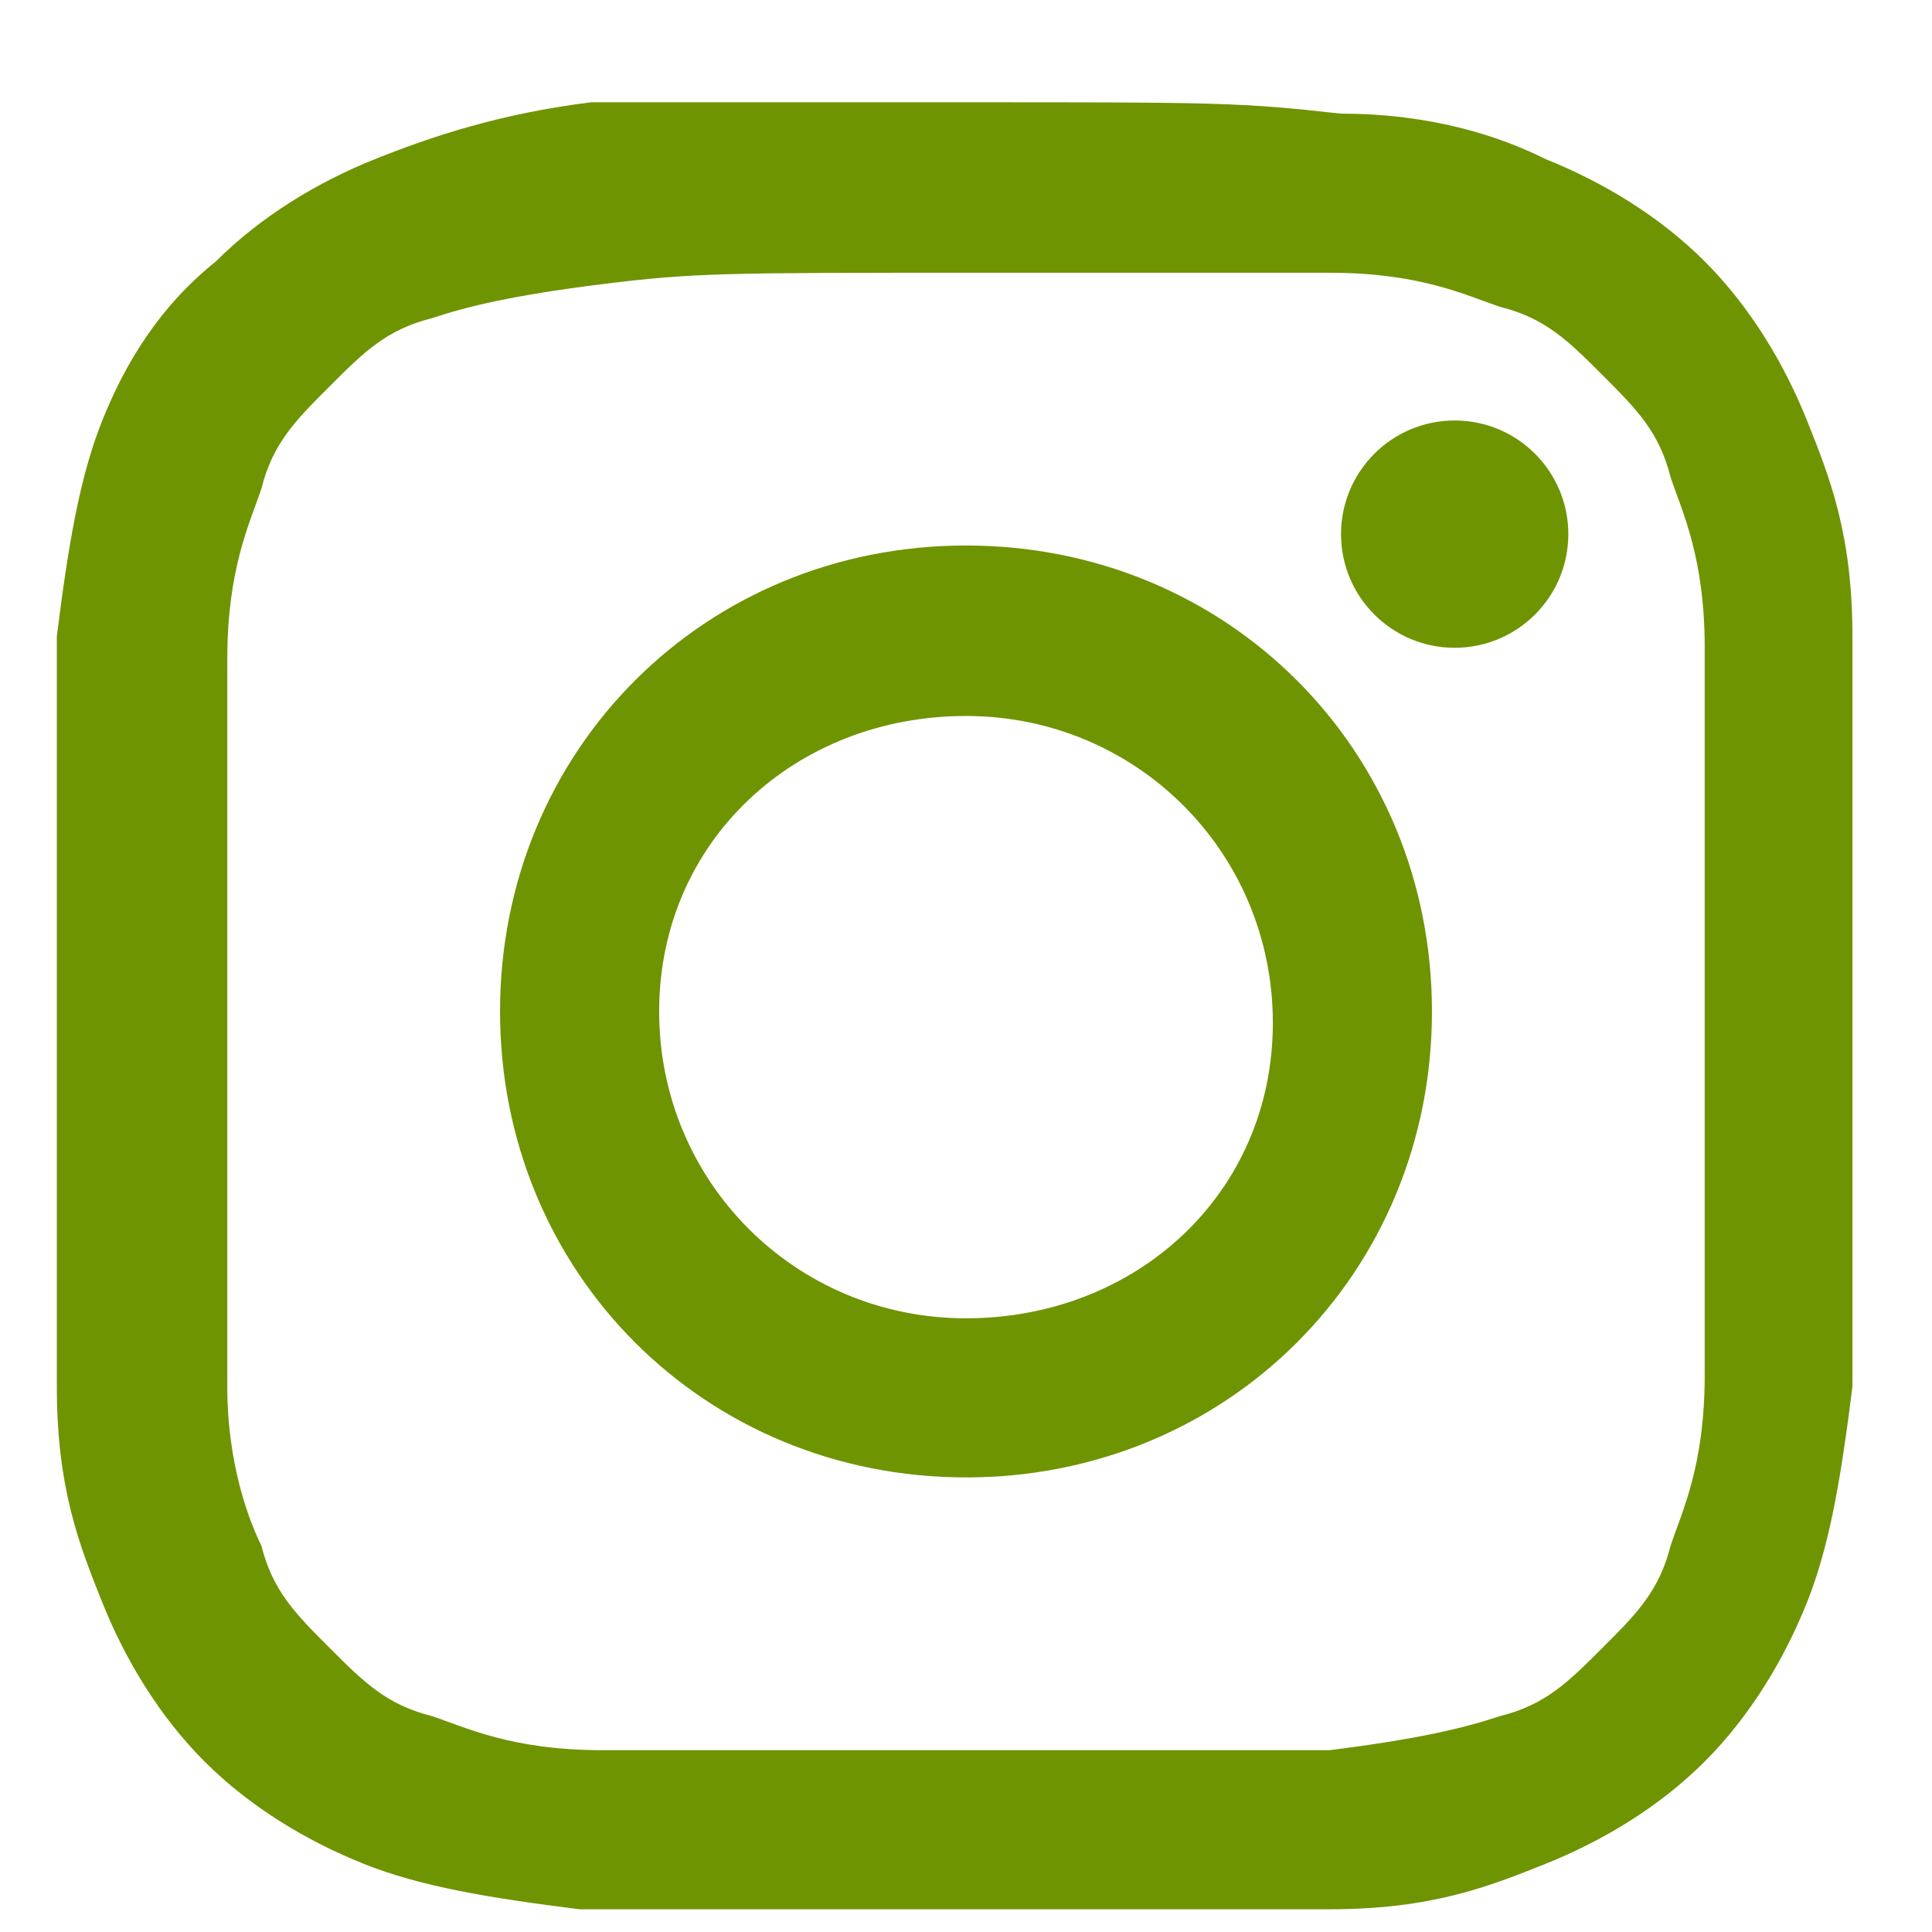
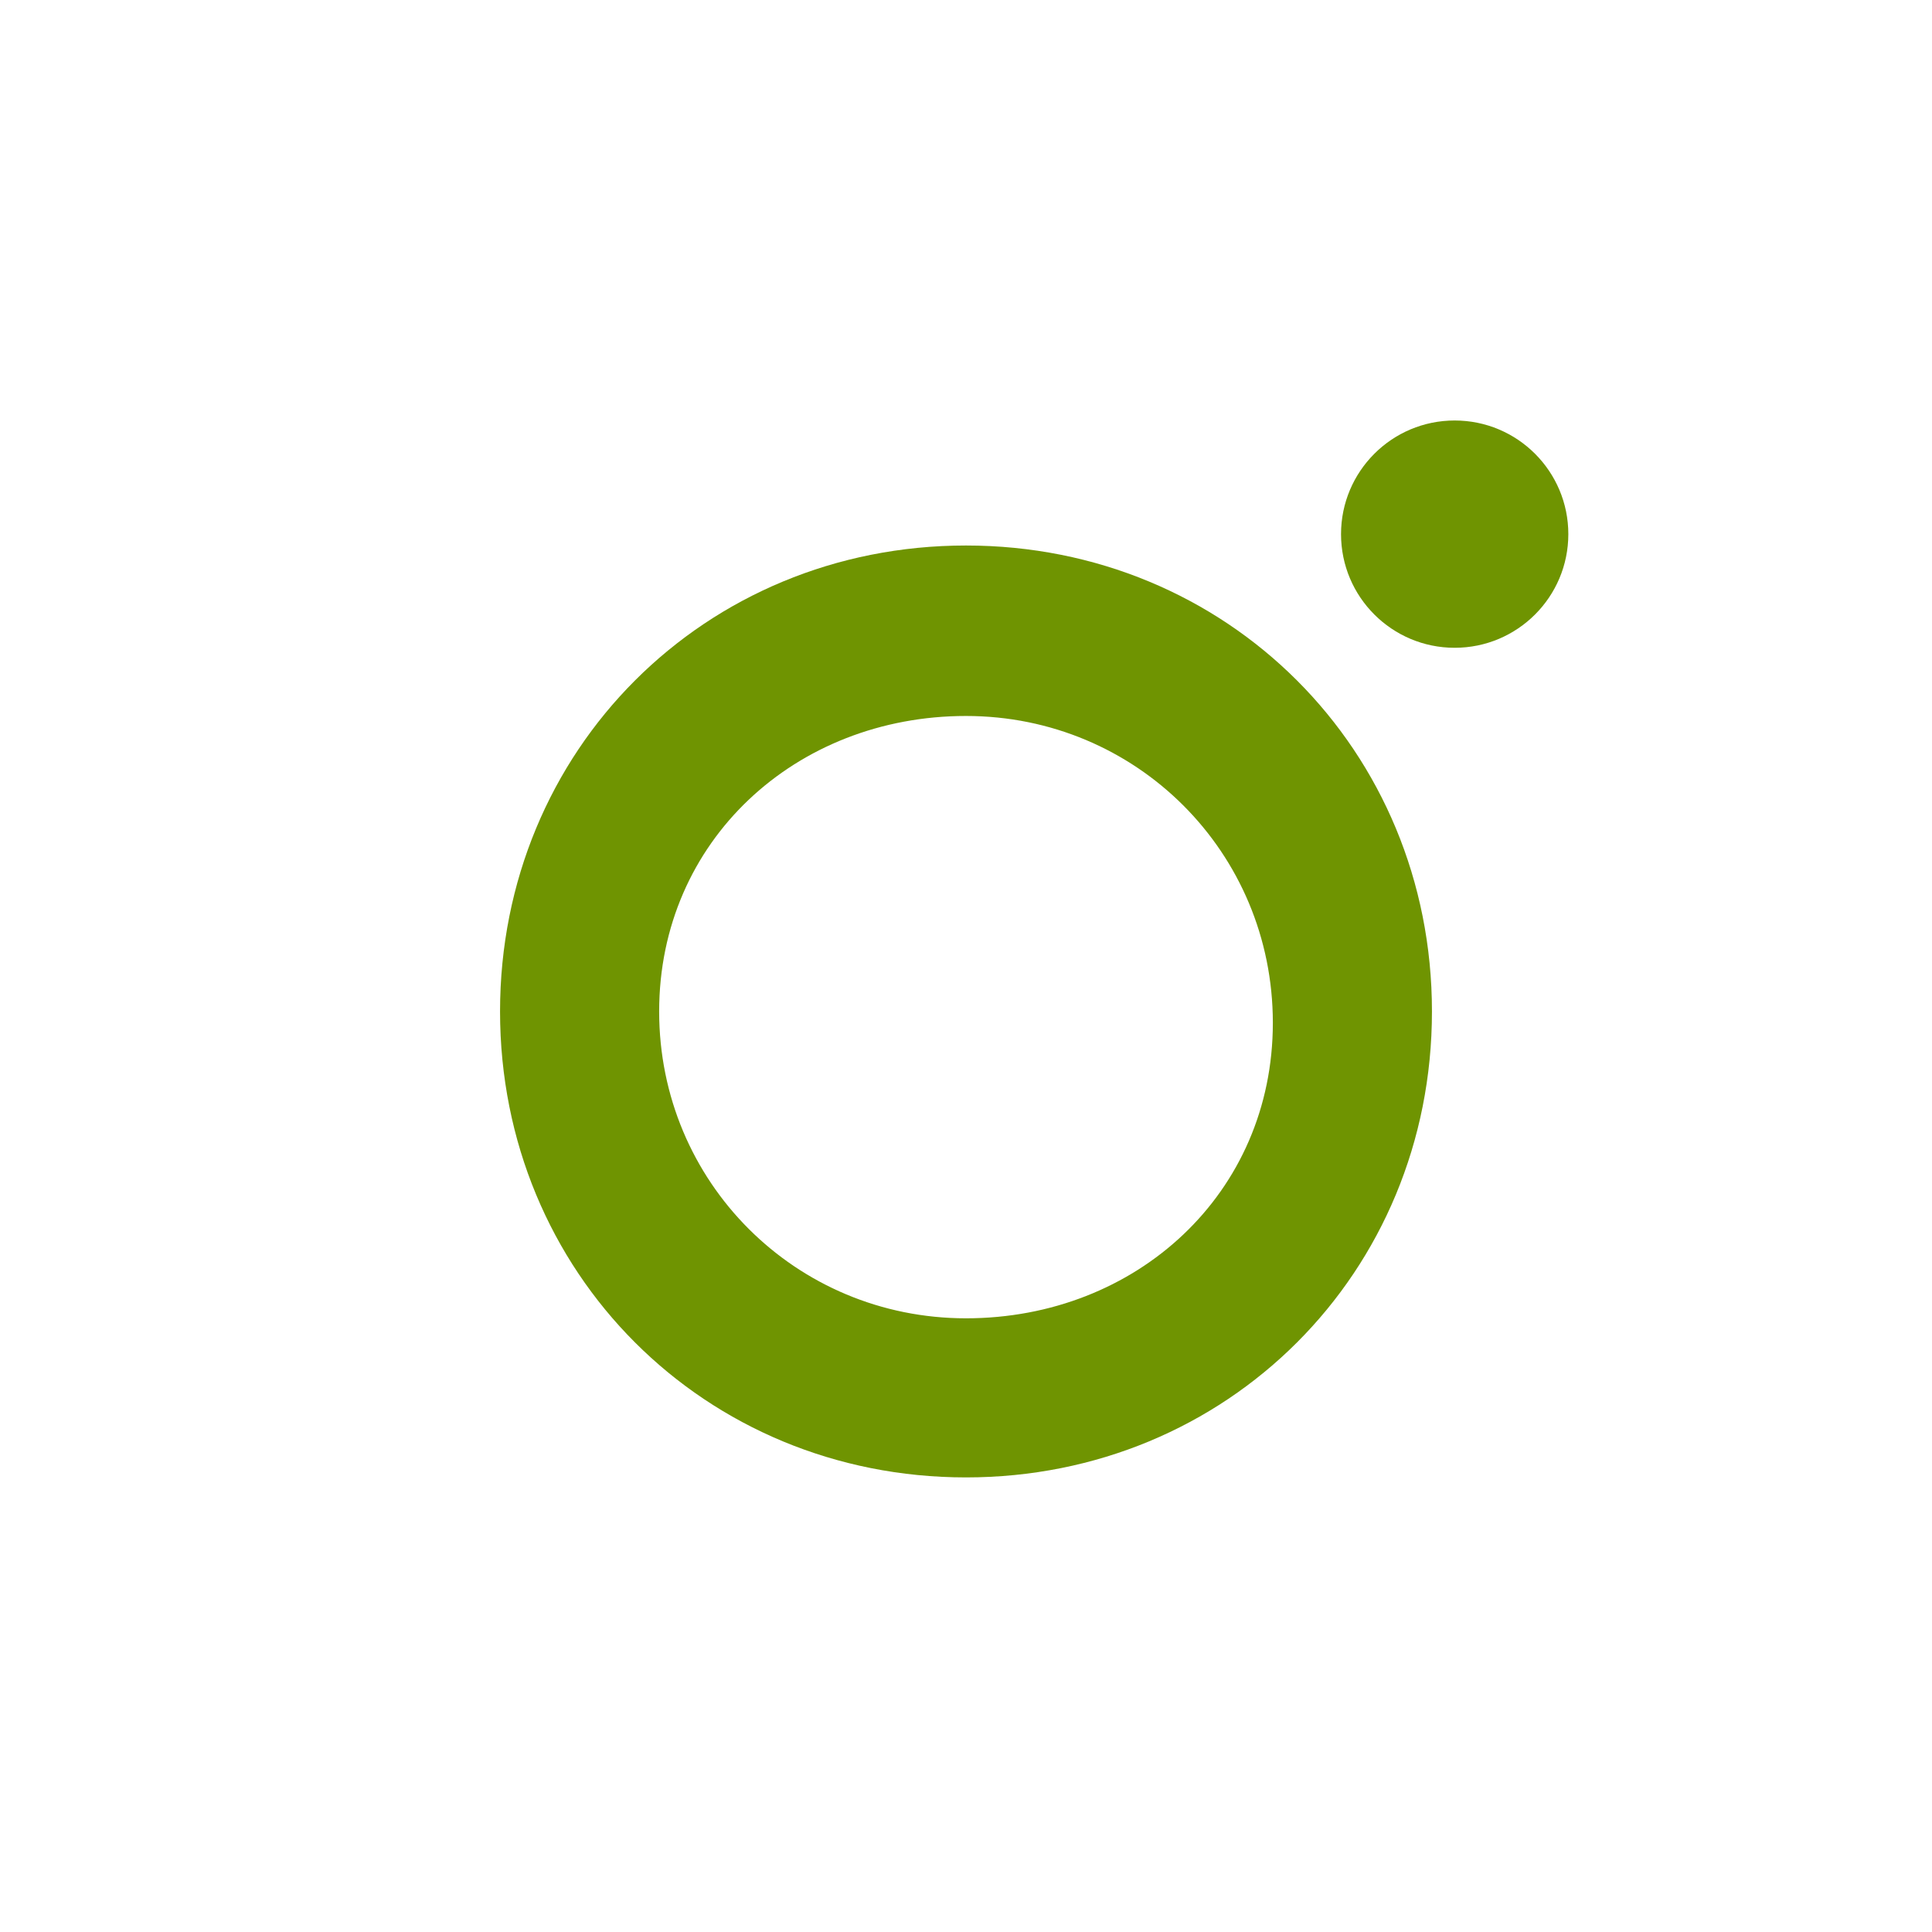
<svg xmlns="http://www.w3.org/2000/svg" xmlns:xlink="http://www.w3.org/1999/xlink" version="1.1" id="b" x="0px" y="0px" viewBox="0 0 17 17" style="enable-background:new 0 0 17 17;" xml:space="preserve">
  <style type="text/css">
	.st0{fill:#6F9401;}
	.st1{clip-path:url(#SVGID_00000029755822567142407980000006688802583520019077_);}
</style>
-   <path class="st0" d="M8.5,2.4c2.1,0,2.4,0,3.2,0c0.8,0,1.2,0.2,1.5,0.3c0.4,0.1,0.6,0.3,0.9,0.6s0.5,0.5,0.6,0.9  C14.8,4.5,15,4.9,15,5.7c0,0.8,0,1.1,0,3.2s0,2.4,0,3.2c0,0.8-0.2,1.2-0.3,1.5c-0.1,0.4-0.3,0.6-0.6,0.9c-0.3,0.3-0.5,0.5-0.9,0.6  c-0.3,0.1-0.7,0.2-1.5,0.3c-0.8,0-1.1,0-3.2,0s-2.4,0-3.2,0c-0.8,0-1.2-0.2-1.5-0.3c-0.4-0.1-0.6-0.3-0.9-0.6  c-0.3-0.3-0.5-0.5-0.6-0.9C2.2,13.4,2,12.9,2,12.2c0-0.8,0-1.1,0-3.2s0-2.4,0-3.2c0-0.8,0.2-1.2,0.3-1.5c0.1-0.4,0.3-0.6,0.6-0.9  s0.5-0.5,0.9-0.6c0.3-0.1,0.7-0.2,1.5-0.3C6.1,2.4,6.4,2.4,8.5,2.4 M8.5,0.9c-2.2,0-2.4,0-3.3,0C4.4,1,3.8,1.2,3.3,1.4  c-0.5,0.2-1,0.5-1.4,0.9C1.4,2.7,1.1,3.2,0.9,3.7C0.7,4.2,0.6,4.8,0.5,5.6c0,0.9,0,1.1,0,3.3s0,2.4,0,3.3c0,0.9,0.2,1.4,0.4,1.9  c0.2,0.5,0.5,1,0.9,1.4c0.4,0.4,0.9,0.7,1.4,0.9c0.5,0.2,1.1,0.3,1.9,0.4c0.9,0,1.1,0,3.3,0s2.4,0,3.3,0c0.9,0,1.4-0.2,1.9-0.4  c0.5-0.2,1-0.5,1.4-0.9c0.4-0.4,0.7-0.9,0.9-1.4c0.2-0.5,0.3-1.1,0.4-1.9c0-0.9,0-1.1,0-3.3s0-2.4,0-3.3c0-0.9-0.2-1.4-0.4-1.9  c-0.2-0.5-0.5-1-0.9-1.4c-0.4-0.4-0.9-0.7-1.4-0.9C13.2,1.2,12.6,1,11.8,1C10.9,0.9,10.7,0.9,8.5,0.9C8.5,0.9,8.5,0.9,8.5,0.9z" />
  <path class="st0" d="M8.5,4.8c-2.3,0-4.1,1.8-4.1,4.1S6.2,13,8.5,13s4.1-1.8,4.1-4.1S10.8,4.8,8.5,4.8z M8.5,11.6  c-1.5,0-2.7-1.2-2.7-2.7S7,6.3,8.5,6.3s2.7,1.2,2.7,2.7S10,11.6,8.5,11.6z" />
  <circle class="st0" cx="12.8" cy="4.7" r="1" />
  <g>
    <defs>
      <rect id="SVGID_1_" x="-1383" y="-1074.1" width="1500" height="900" />
    </defs>
    <clipPath id="SVGID_00000160887679620624886110000004134649279927091075_">
      <use xlink:href="#SVGID_1_" style="overflow:visible;" />
    </clipPath>
    <g style="clip-path:url(#SVGID_00000160887679620624886110000004134649279927091075_);">
	</g>
  </g>
</svg>